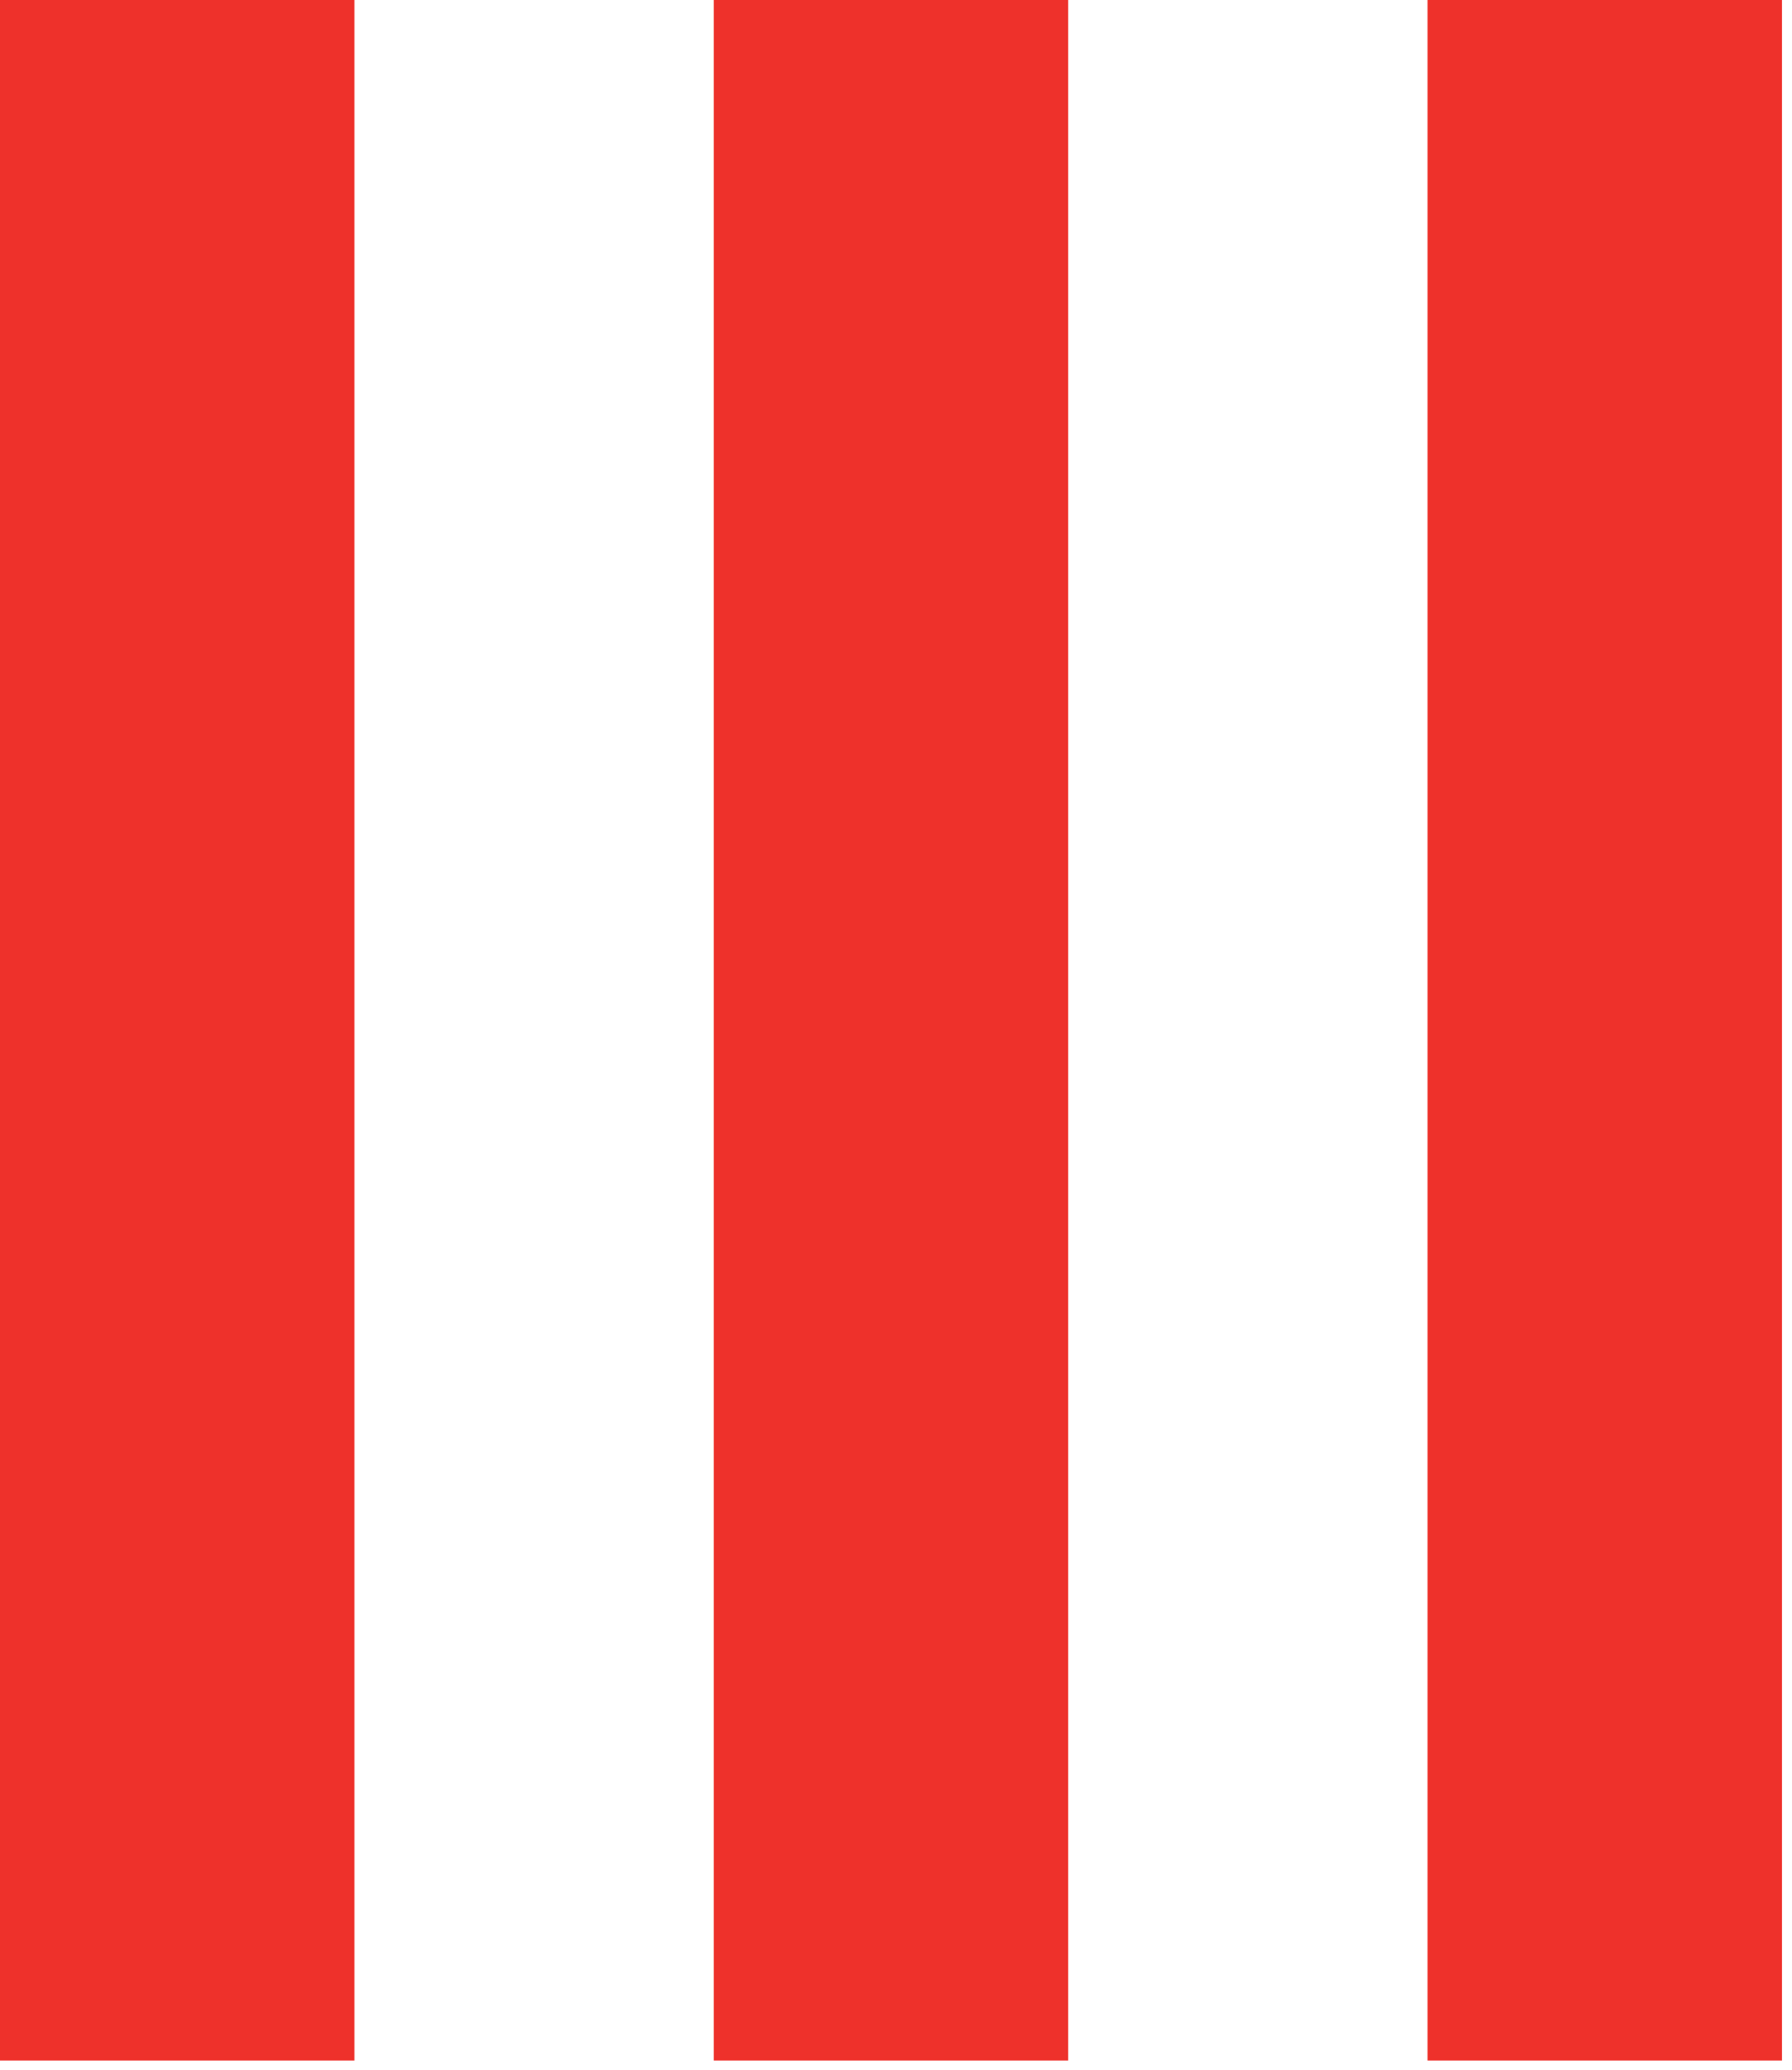
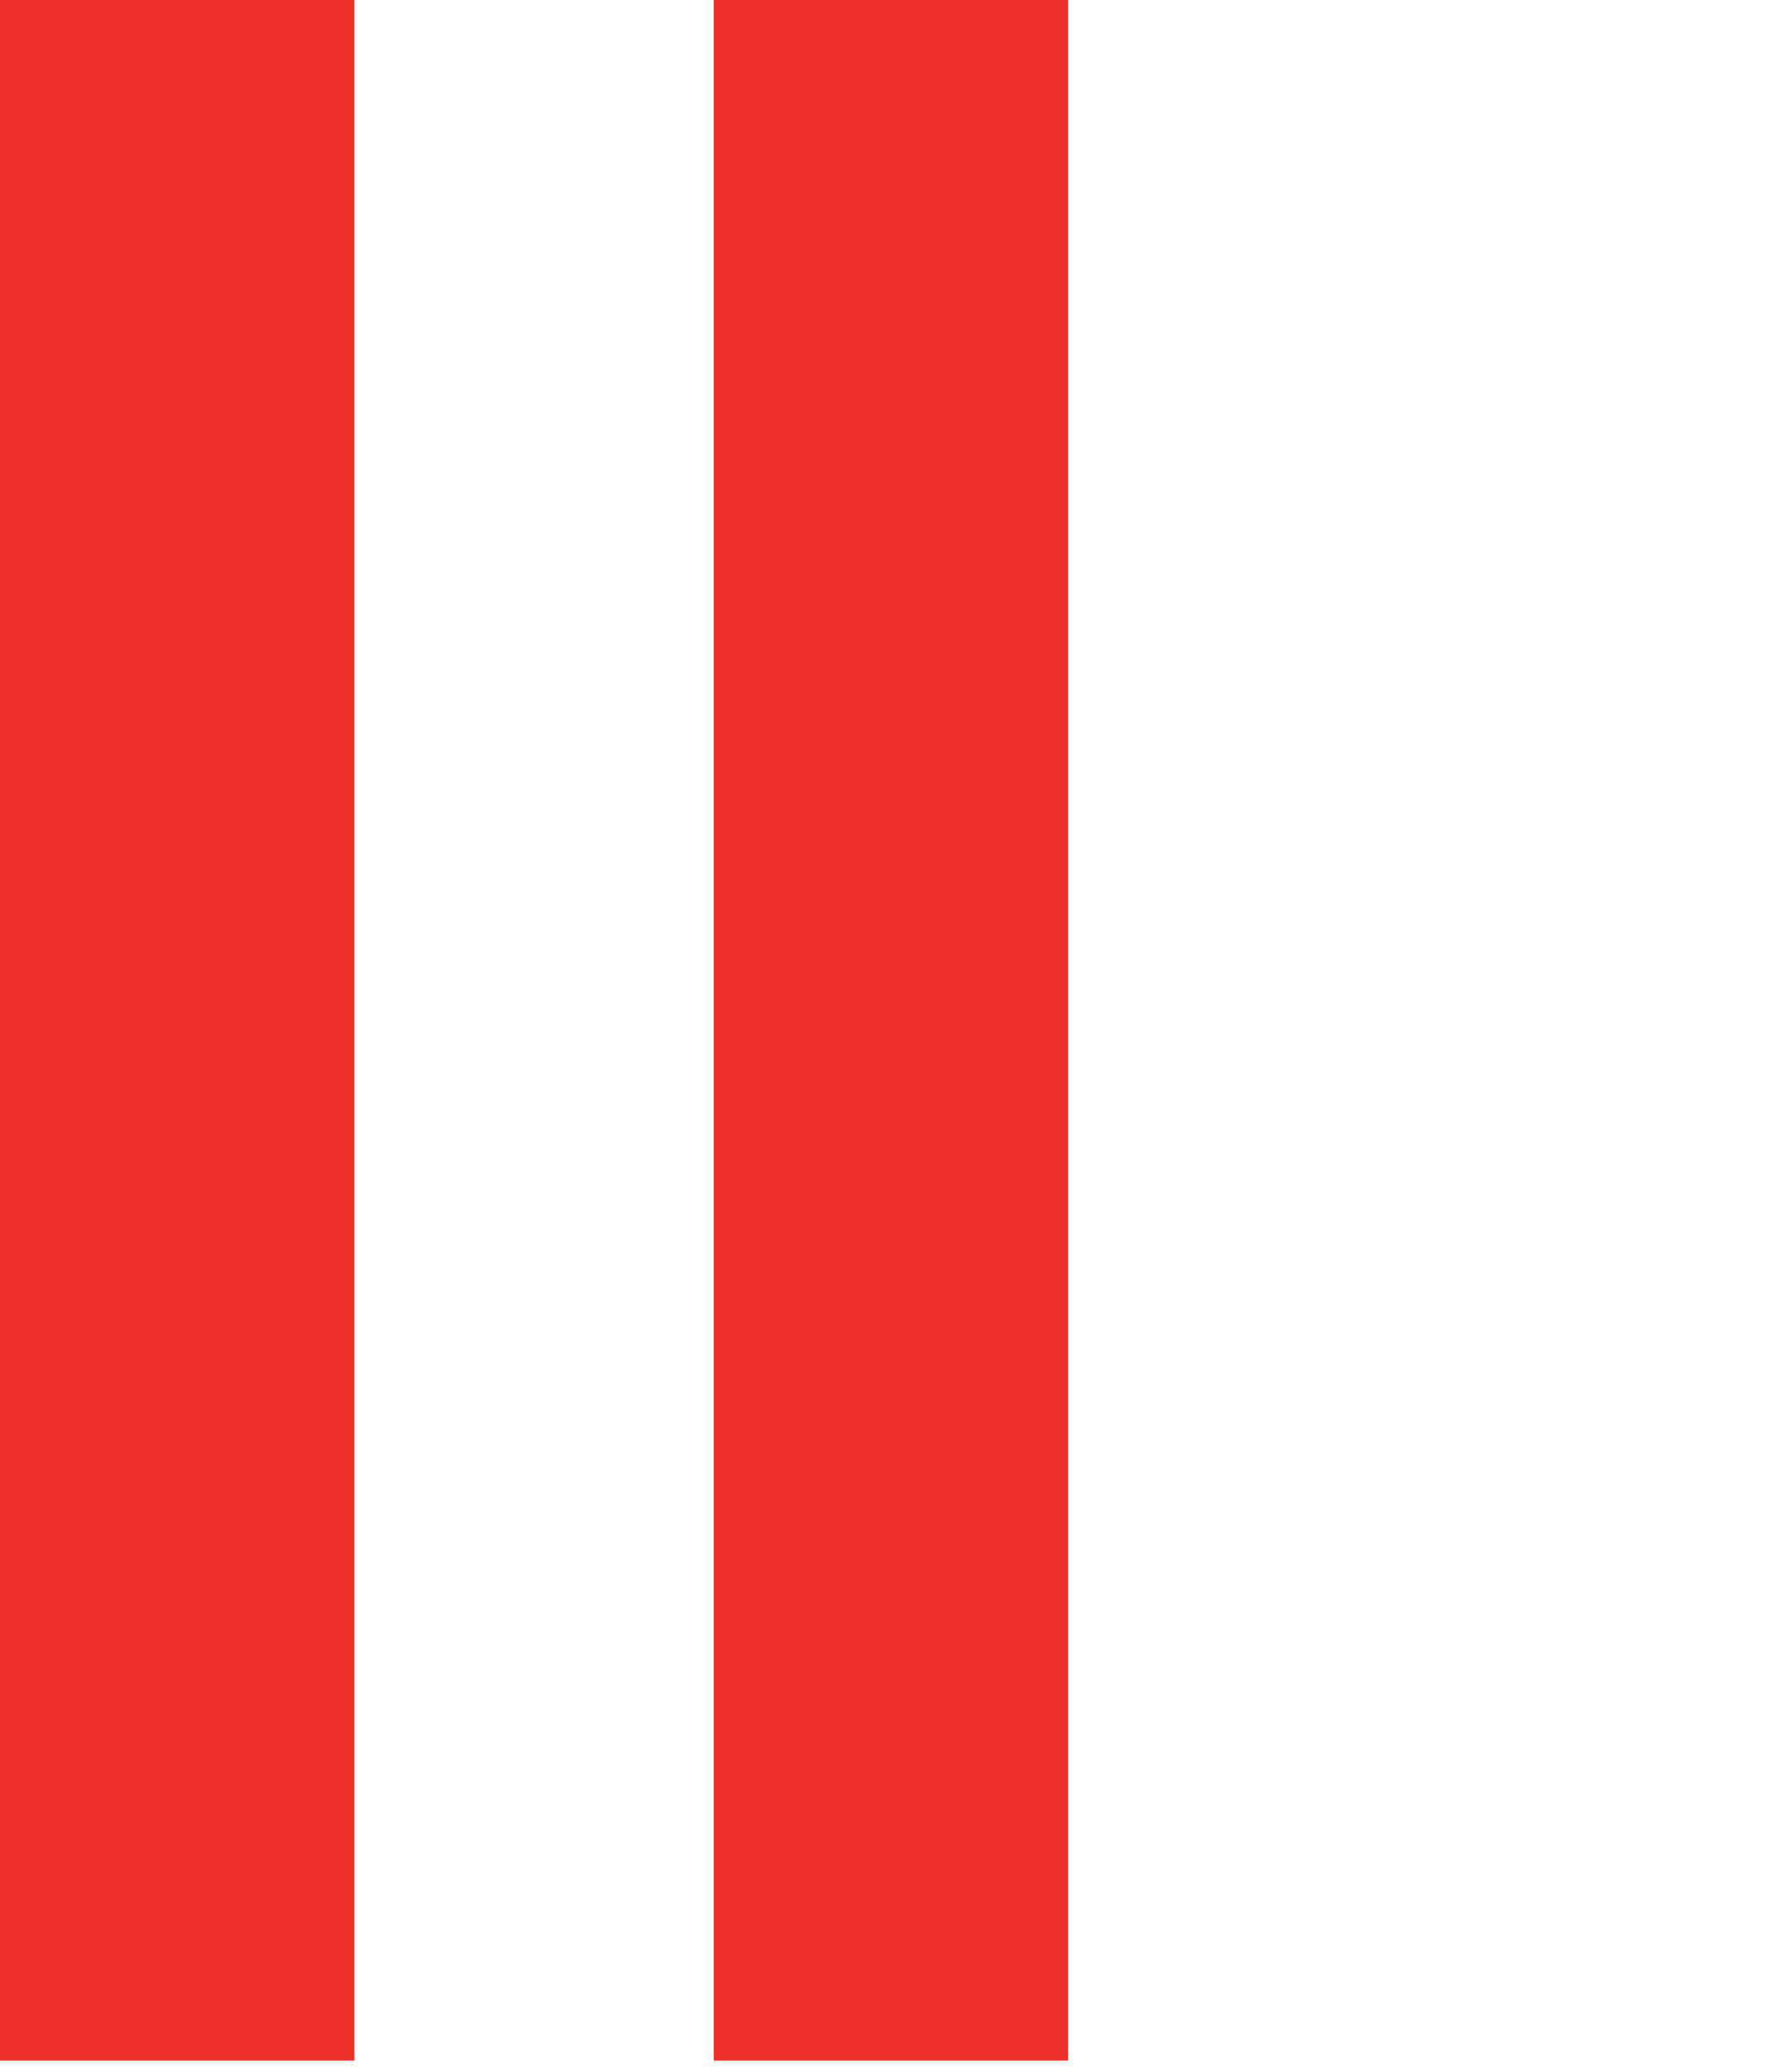
<svg xmlns="http://www.w3.org/2000/svg" width="58px" height="67px" viewBox="0 0 58 67" version="1.1">
  <title>Group 4</title>
  <g id="Homepage" stroke="none" stroke-width="1" fill="none" fill-rule="evenodd">
    <g id="HP-XL-1" transform="translate(-12, 0)" fill="#EE312B">
      <g id="Group-4" transform="translate(12, 0)">
        <polygon id="Fill-1" points="23.101 66.695 34.573 66.695 34.573 0 23.101 0" />
-         <polygon id="Fill-2" points="46.203 66.695 57.675 66.695 57.675 0 46.203 0" />
        <polygon id="Fill-3" points="0 66.695 11.472 66.695 11.472 0 0 0" />
      </g>
    </g>
  </g>
</svg>